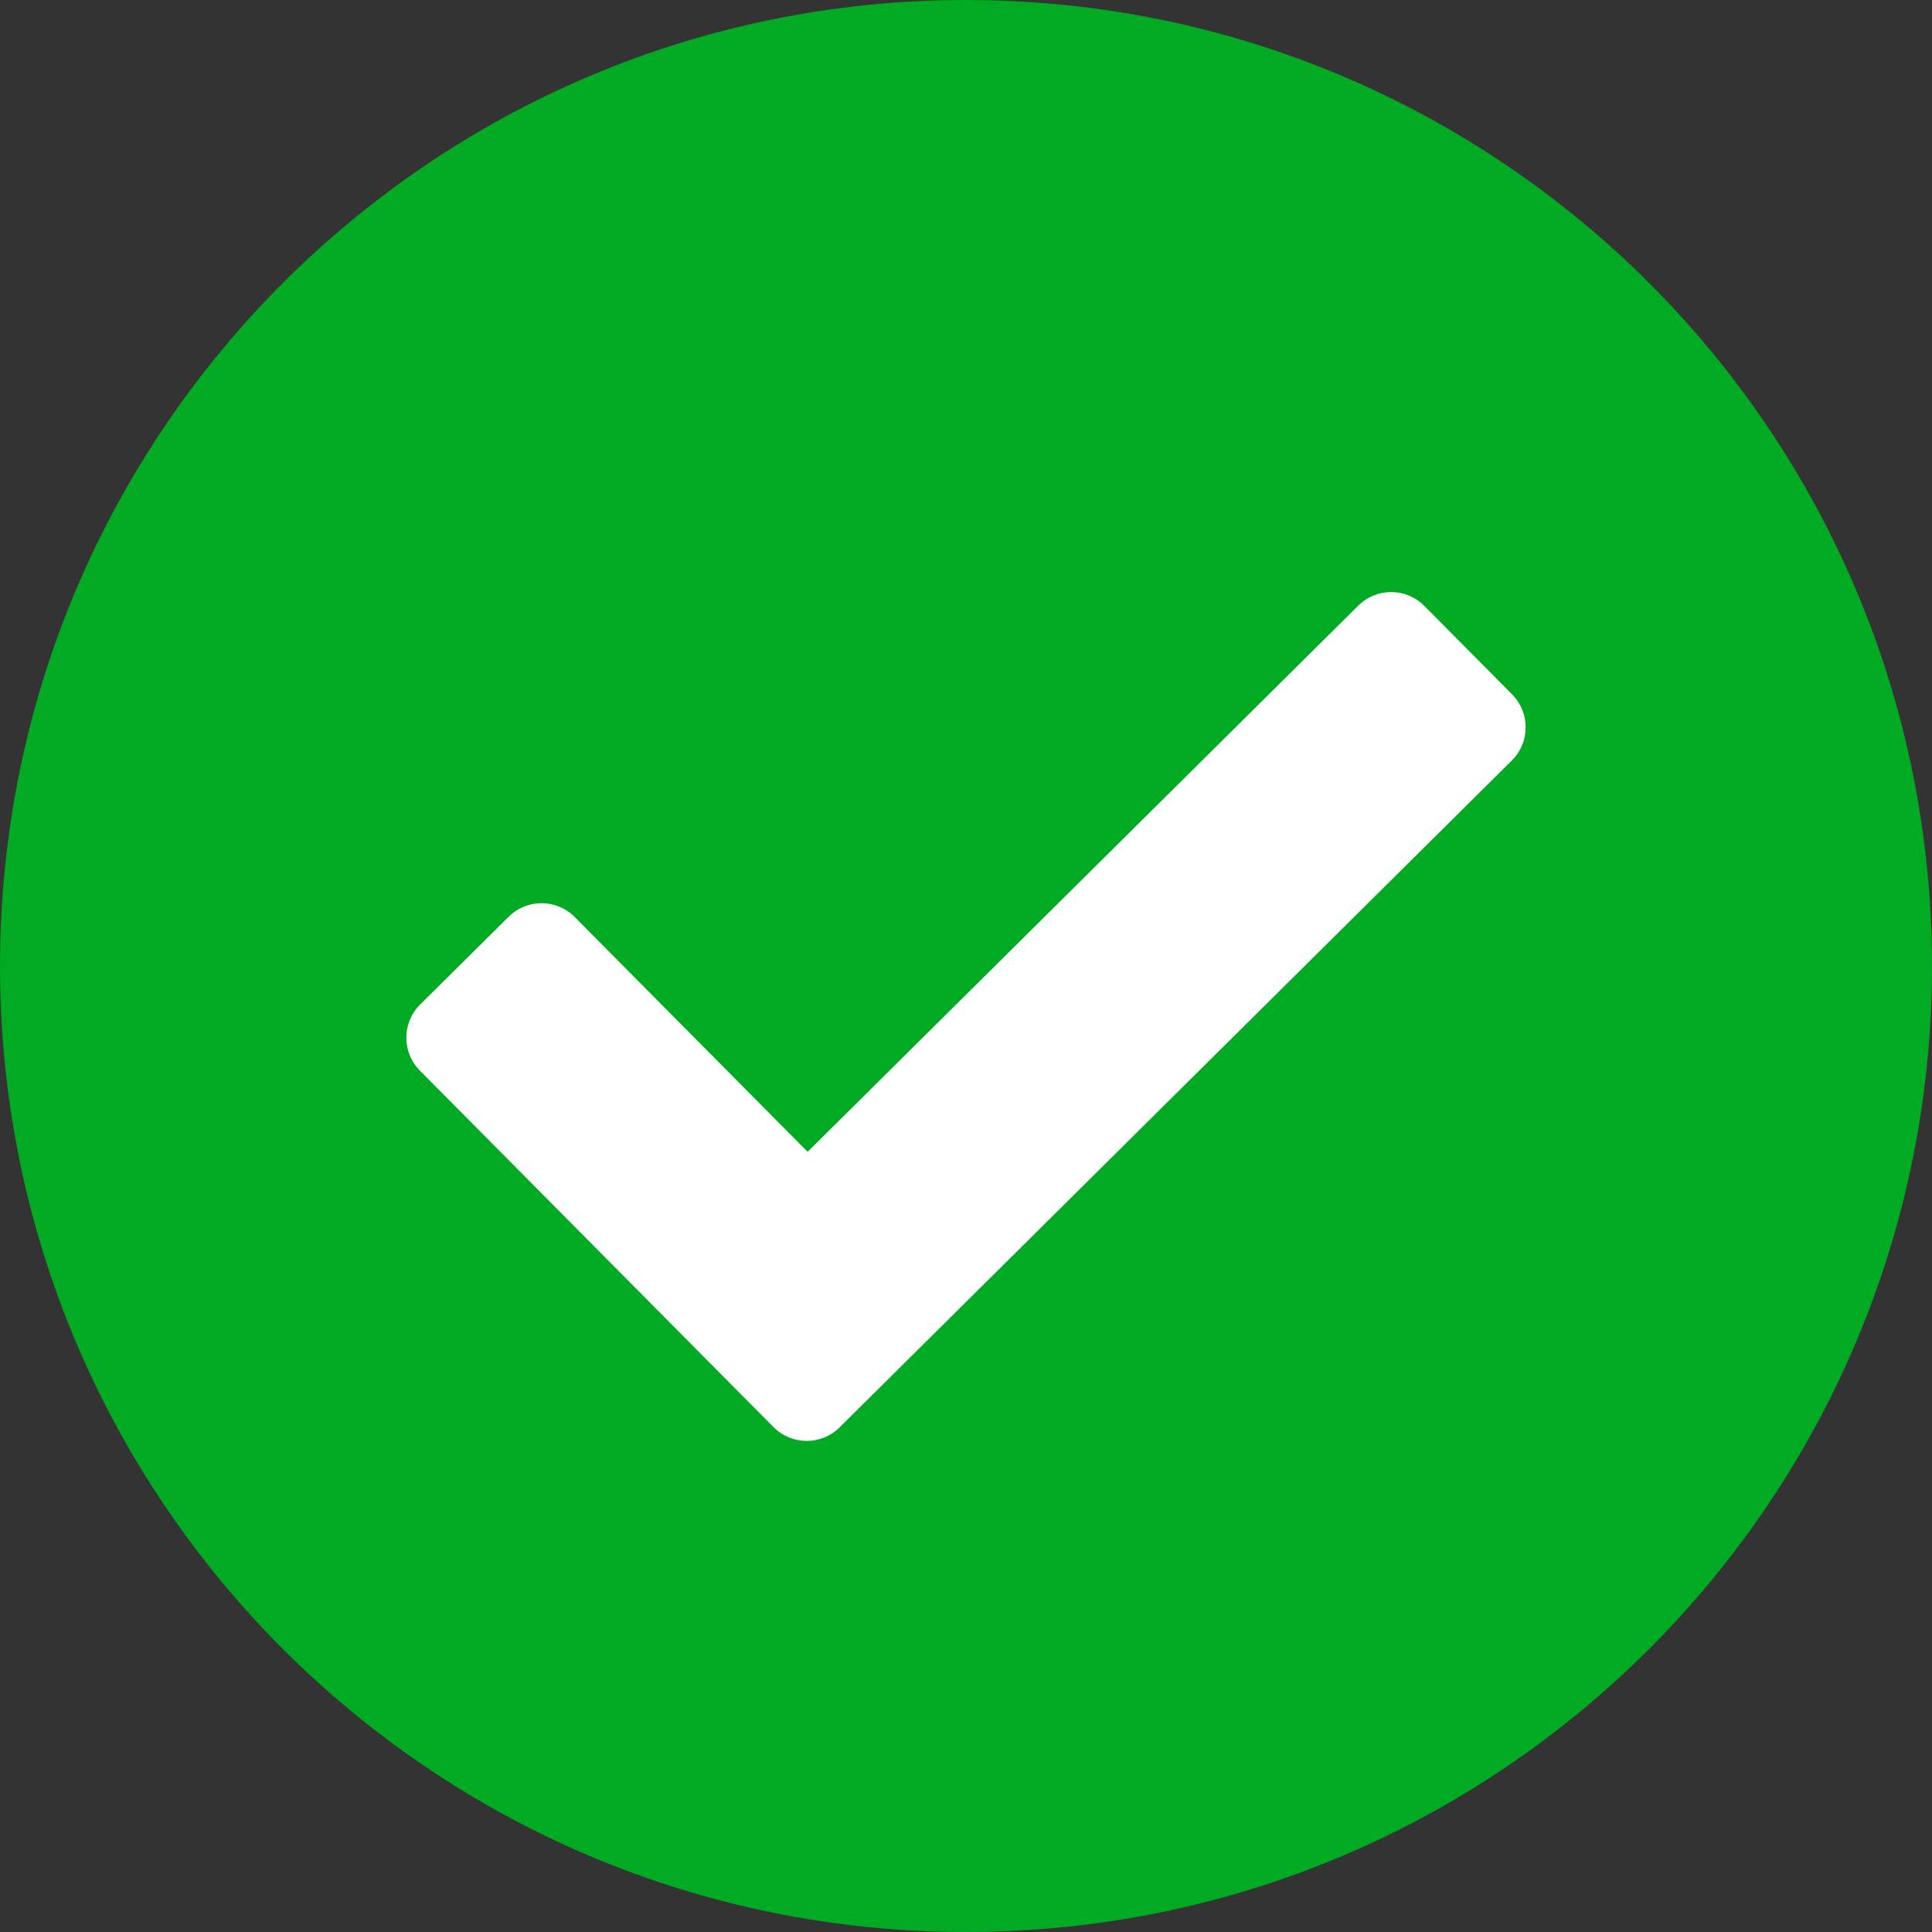
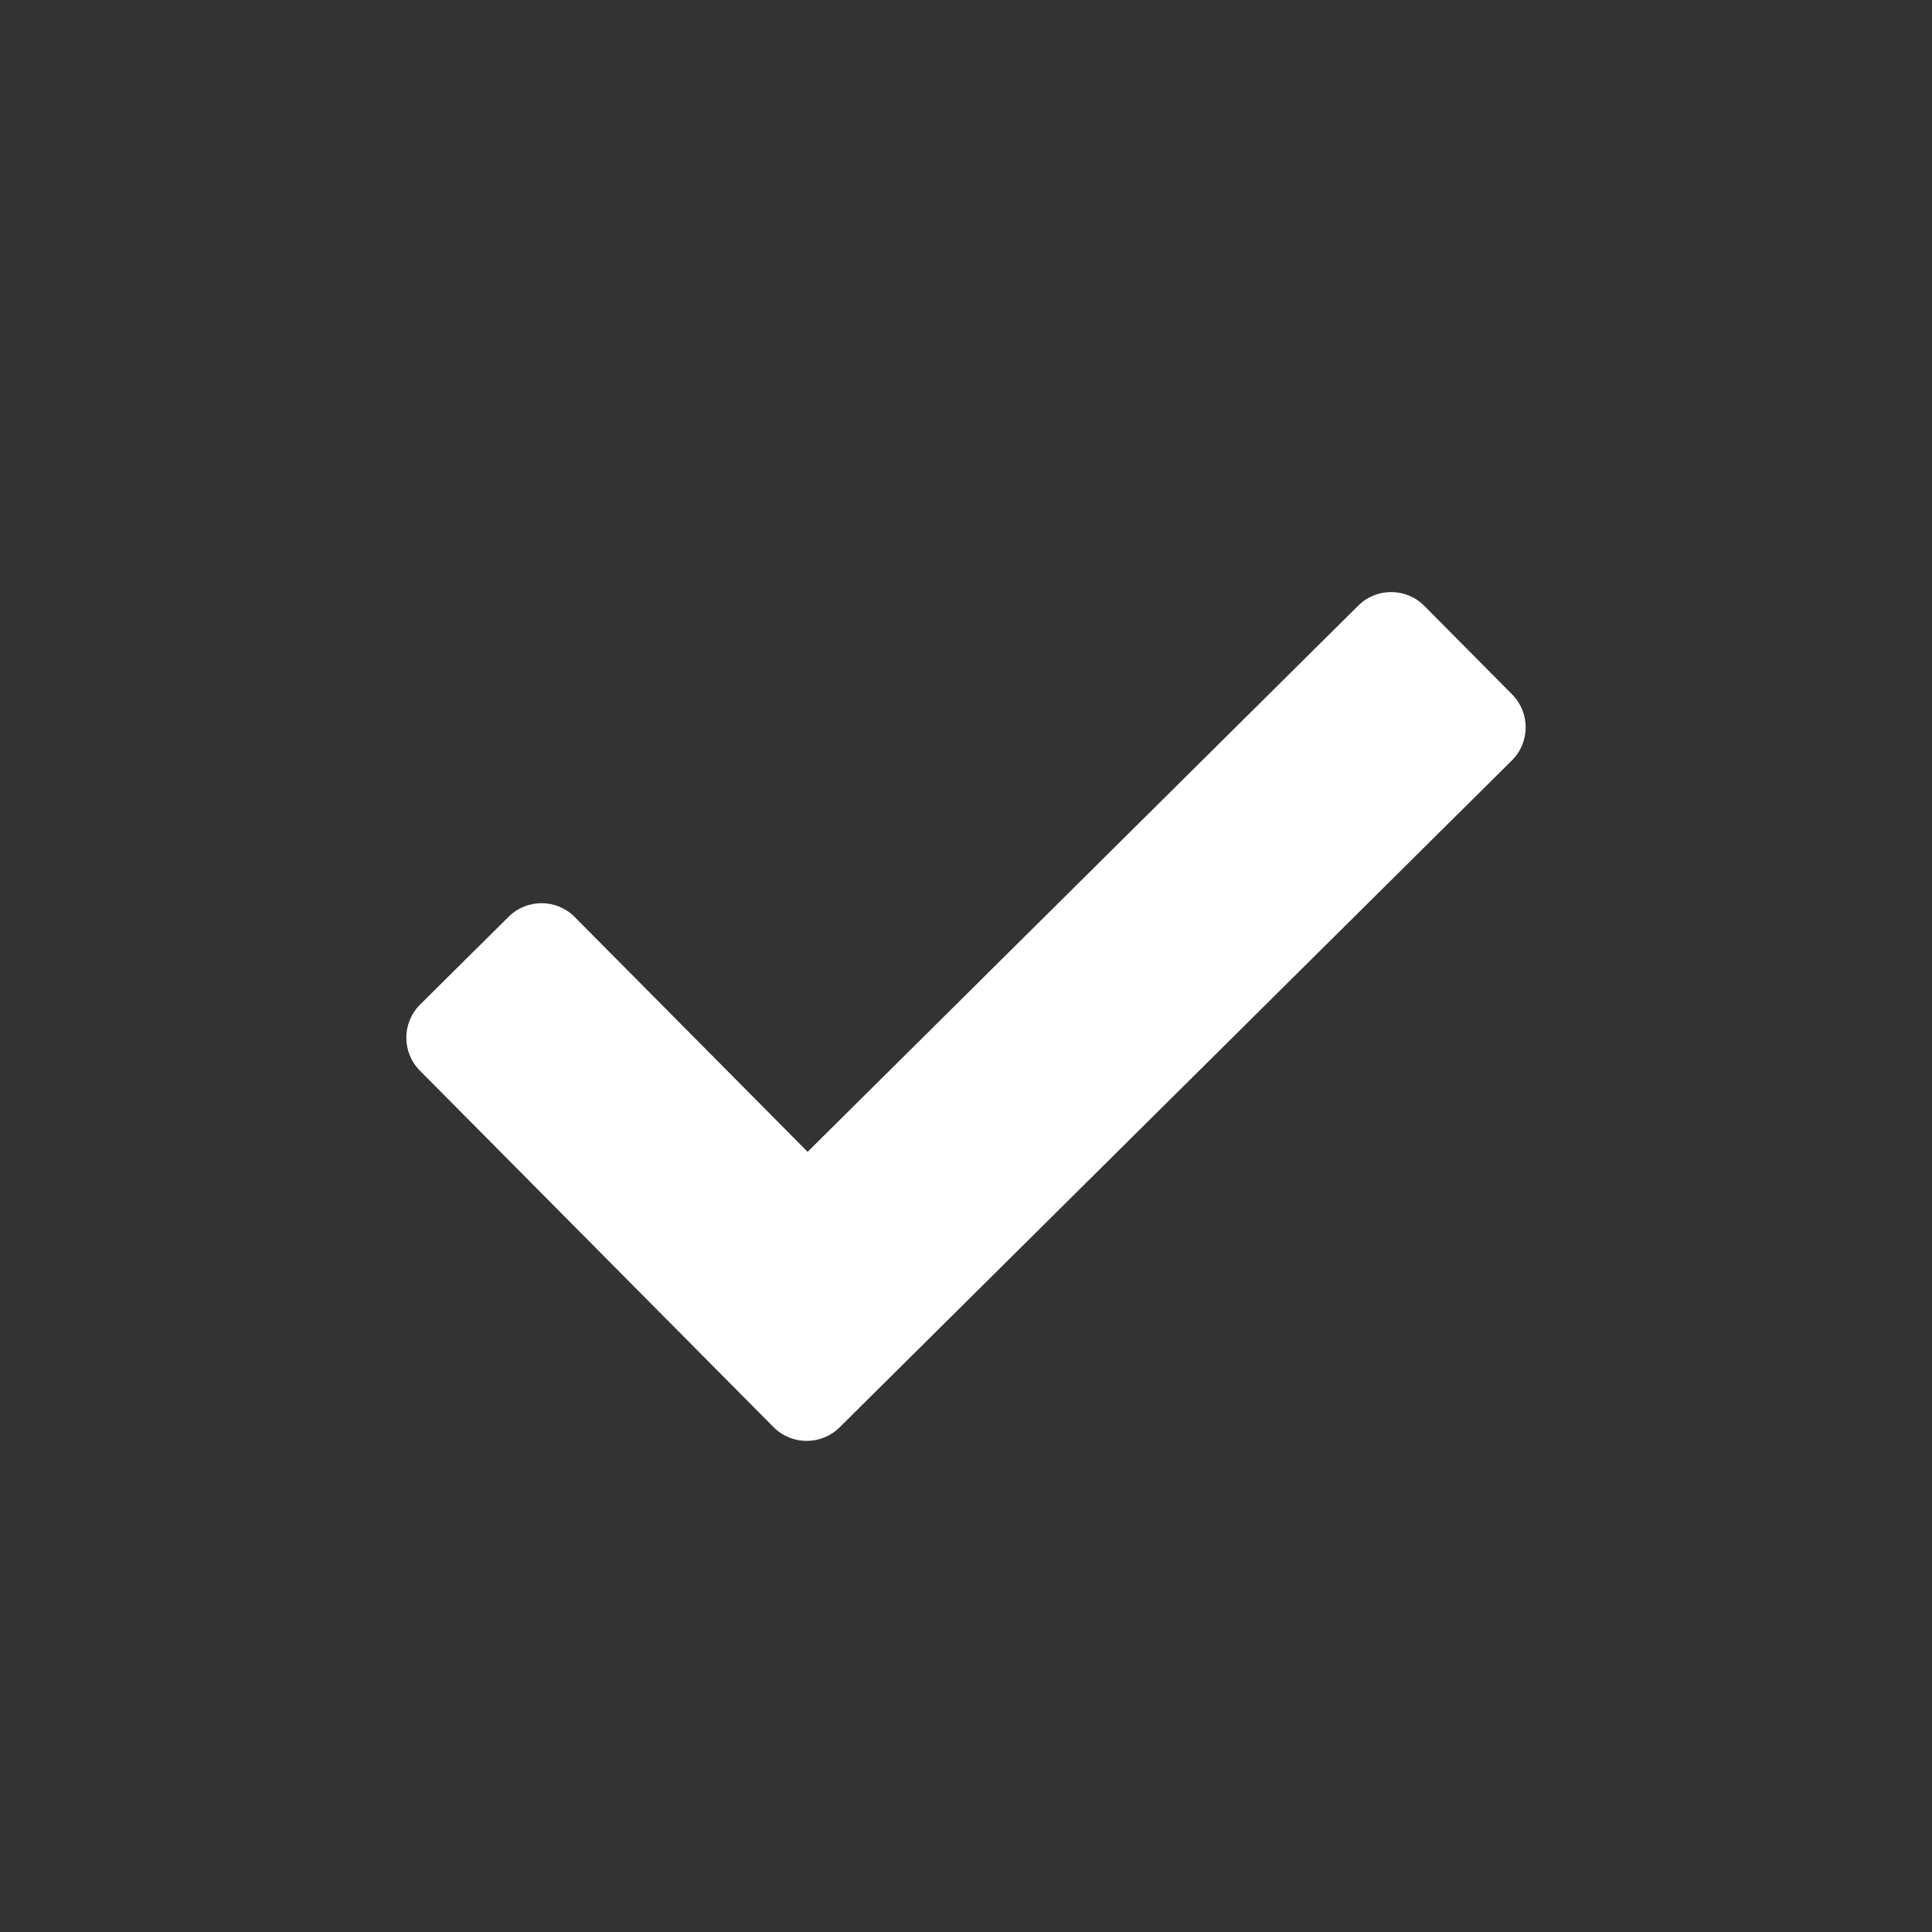
<svg xmlns="http://www.w3.org/2000/svg" width="40" height="40" viewBox="0 0 40 40" fill="none">
  <rect x="0" y="0" width="40" height="40" fill="#333333" stroke="none" />
  <g id="Check">
-     <path id="Vector" d="M20 0C8.954 0 0 8.954 0 20C0 31.046 8.954 40 20 40C31.046 40 40 31.046 40 20C40 8.954 31.046 0 20 0Z" fill="#00AA23" />
    <path id="Vector_2" d="M29.489 12.544L31.307 14.377C31.683 14.756 31.681 15.369 31.301 15.745L17.383 29.552C17.003 29.928 16.391 29.926 16.014 29.546L8.693 22.166C8.317 21.787 8.319 21.174 8.699 20.797L10.531 18.98C10.91 18.604 11.523 18.606 11.899 18.986L16.721 23.847L28.121 12.539C28.5 12.162 29.113 12.165 29.489 12.544Z" fill="white" />
  </g>
</svg>